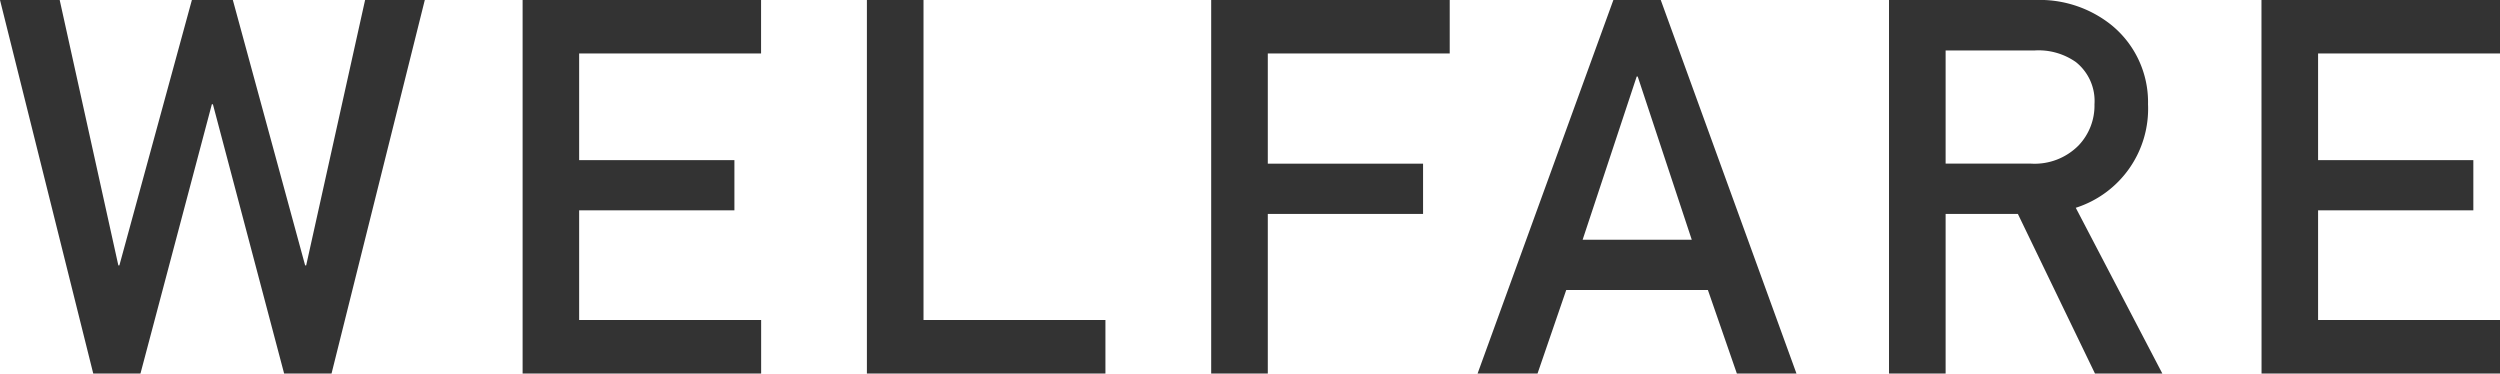
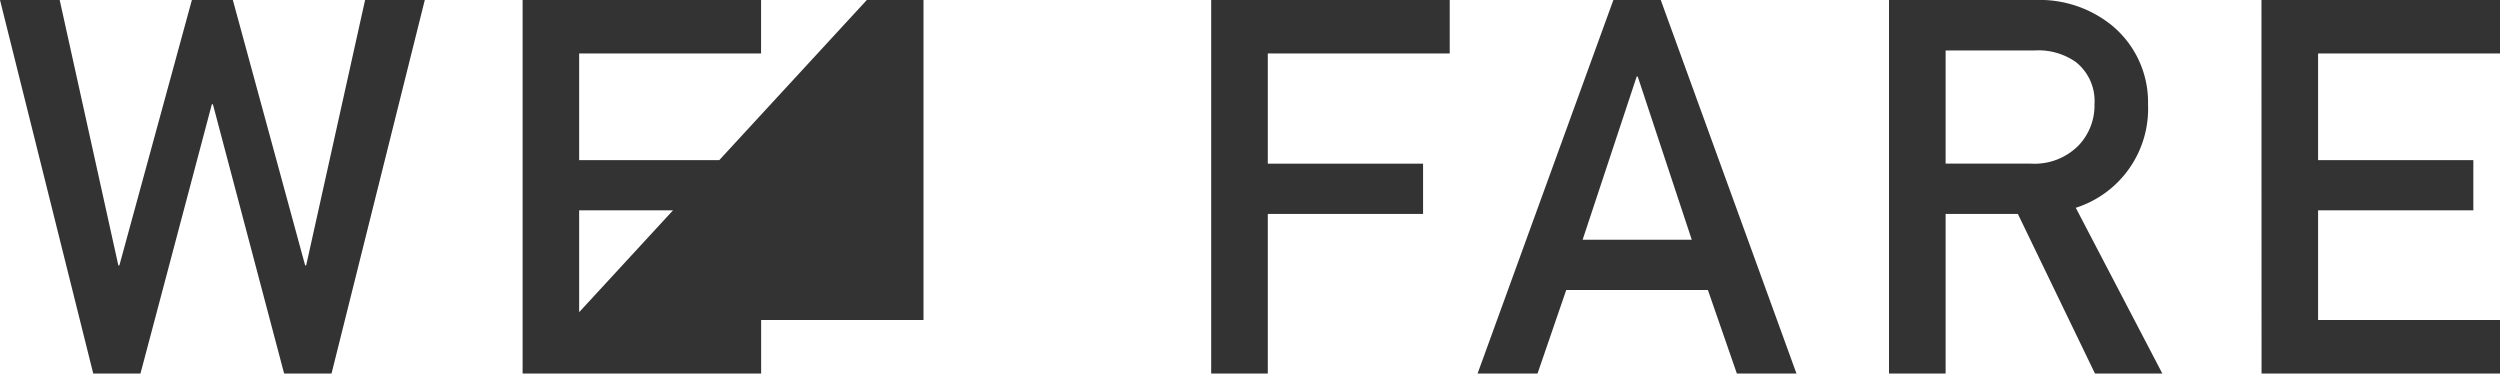
<svg xmlns="http://www.w3.org/2000/svg" width="95.291" height="14.238" viewBox="0 0 95.291 14.238">
-   <path id="パス_5382" data-name="パス 5382" d="M3.779,0h1.8L8.3-10.264H8.34L11.055,0h1.807l3.555-14.238H14.141L11.895-4.121h-.039L9.1-14.238H7.539L4.775-4.121H4.736L2.5-14.238H.225ZM20.145,0h9.092V-2.041H22.3v-4.18h5.918V-8.135H22.3V-12.2h6.934v-2.041H20.145ZM33.268,0h9.092V-2.041H35.426v-12.2H33.268ZM46.391,0h2.158V-6.084h5.918V-8H48.549v-4.2h6.934v-2.041H46.391ZM60.549-5.1l2.061-6.221h.039L64.709-5.1ZM66.428,0H68.7L63.527-14.238H61.721L56.545,0H58.83l1.094-3.184h5.4Zm7.957-12.314h3.379a2.475,2.475,0,0,1,1.582.439,1.892,1.892,0,0,1,.713,1.611,2.2,2.2,0,0,1-.6,1.563,2.354,2.354,0,0,1-1.816.7H74.385ZM72.227,0h2.158V-6.084h2.754L80.078,0h2.568l-3.3-6.318A3.962,3.962,0,0,0,82.1-10.264,3.787,3.787,0,0,0,80.684-13.3a4.374,4.374,0,0,0-2.9-.937H72.227Zm14.2,0h9.092V-2.041H88.582v-4.18H94.5V-8.135H88.582V-12.2h6.934v-2.041H86.424Z" transform="translate(-0.225 14.238)" opacity="0.8" />
+   <path id="パス_5382" data-name="パス 5382" d="M3.779,0h1.8L8.3-10.264H8.34L11.055,0h1.807l3.555-14.238H14.141L11.895-4.121h-.039L9.1-14.238H7.539L4.775-4.121H4.736L2.5-14.238H.225ZM20.145,0h9.092V-2.041H22.3v-4.18h5.918V-8.135H22.3V-12.2h6.934v-2.041H20.145Zh9.092V-2.041H35.426v-12.2H33.268ZM46.391,0h2.158V-6.084h5.918V-8H48.549v-4.2h6.934v-2.041H46.391ZM60.549-5.1l2.061-6.221h.039L64.709-5.1ZM66.428,0H68.7L63.527-14.238H61.721L56.545,0H58.83l1.094-3.184h5.4Zm7.957-12.314h3.379a2.475,2.475,0,0,1,1.582.439,1.892,1.892,0,0,1,.713,1.611,2.2,2.2,0,0,1-.6,1.563,2.354,2.354,0,0,1-1.816.7H74.385ZM72.227,0h2.158V-6.084h2.754L80.078,0h2.568l-3.3-6.318A3.962,3.962,0,0,0,82.1-10.264,3.787,3.787,0,0,0,80.684-13.3a4.374,4.374,0,0,0-2.9-.937H72.227Zm14.2,0h9.092V-2.041H88.582v-4.18H94.5V-8.135H88.582V-12.2h6.934v-2.041H86.424Z" transform="translate(-0.225 14.238)" opacity="0.8" />
</svg>